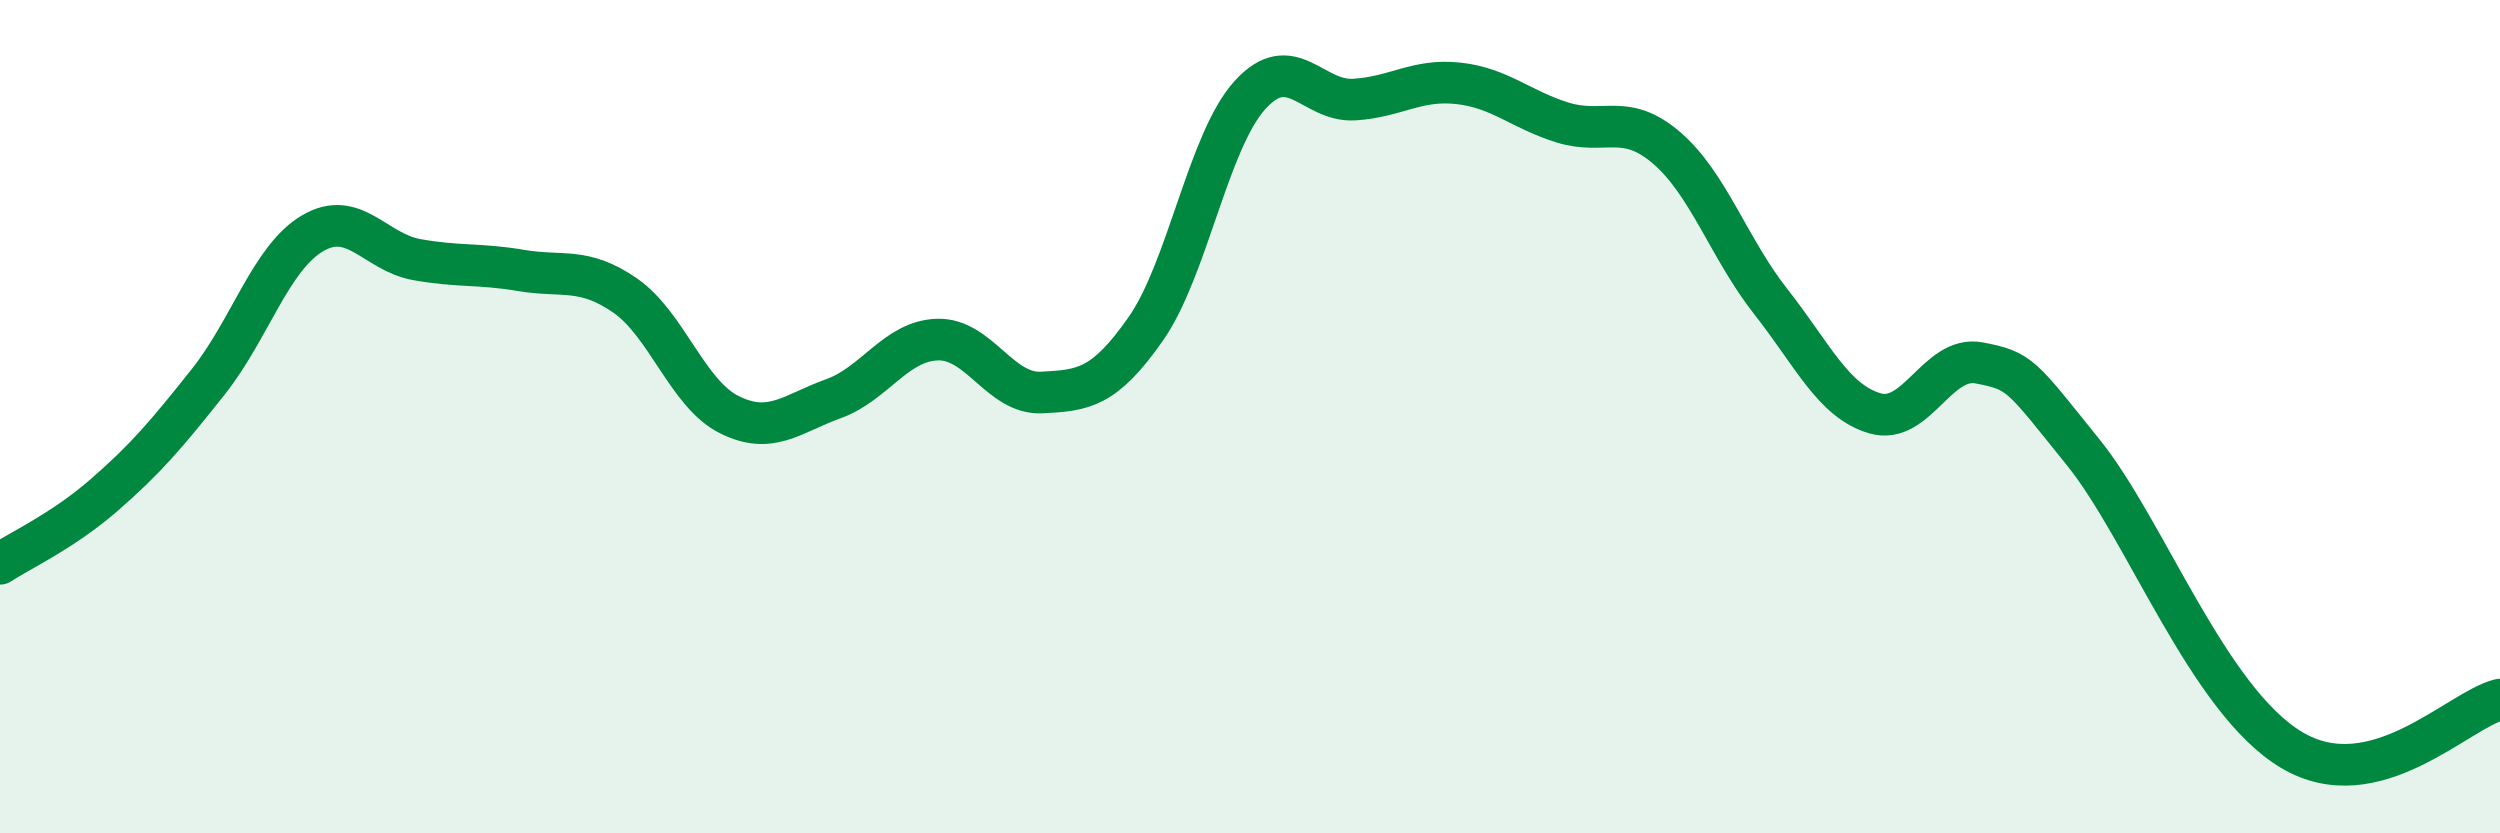
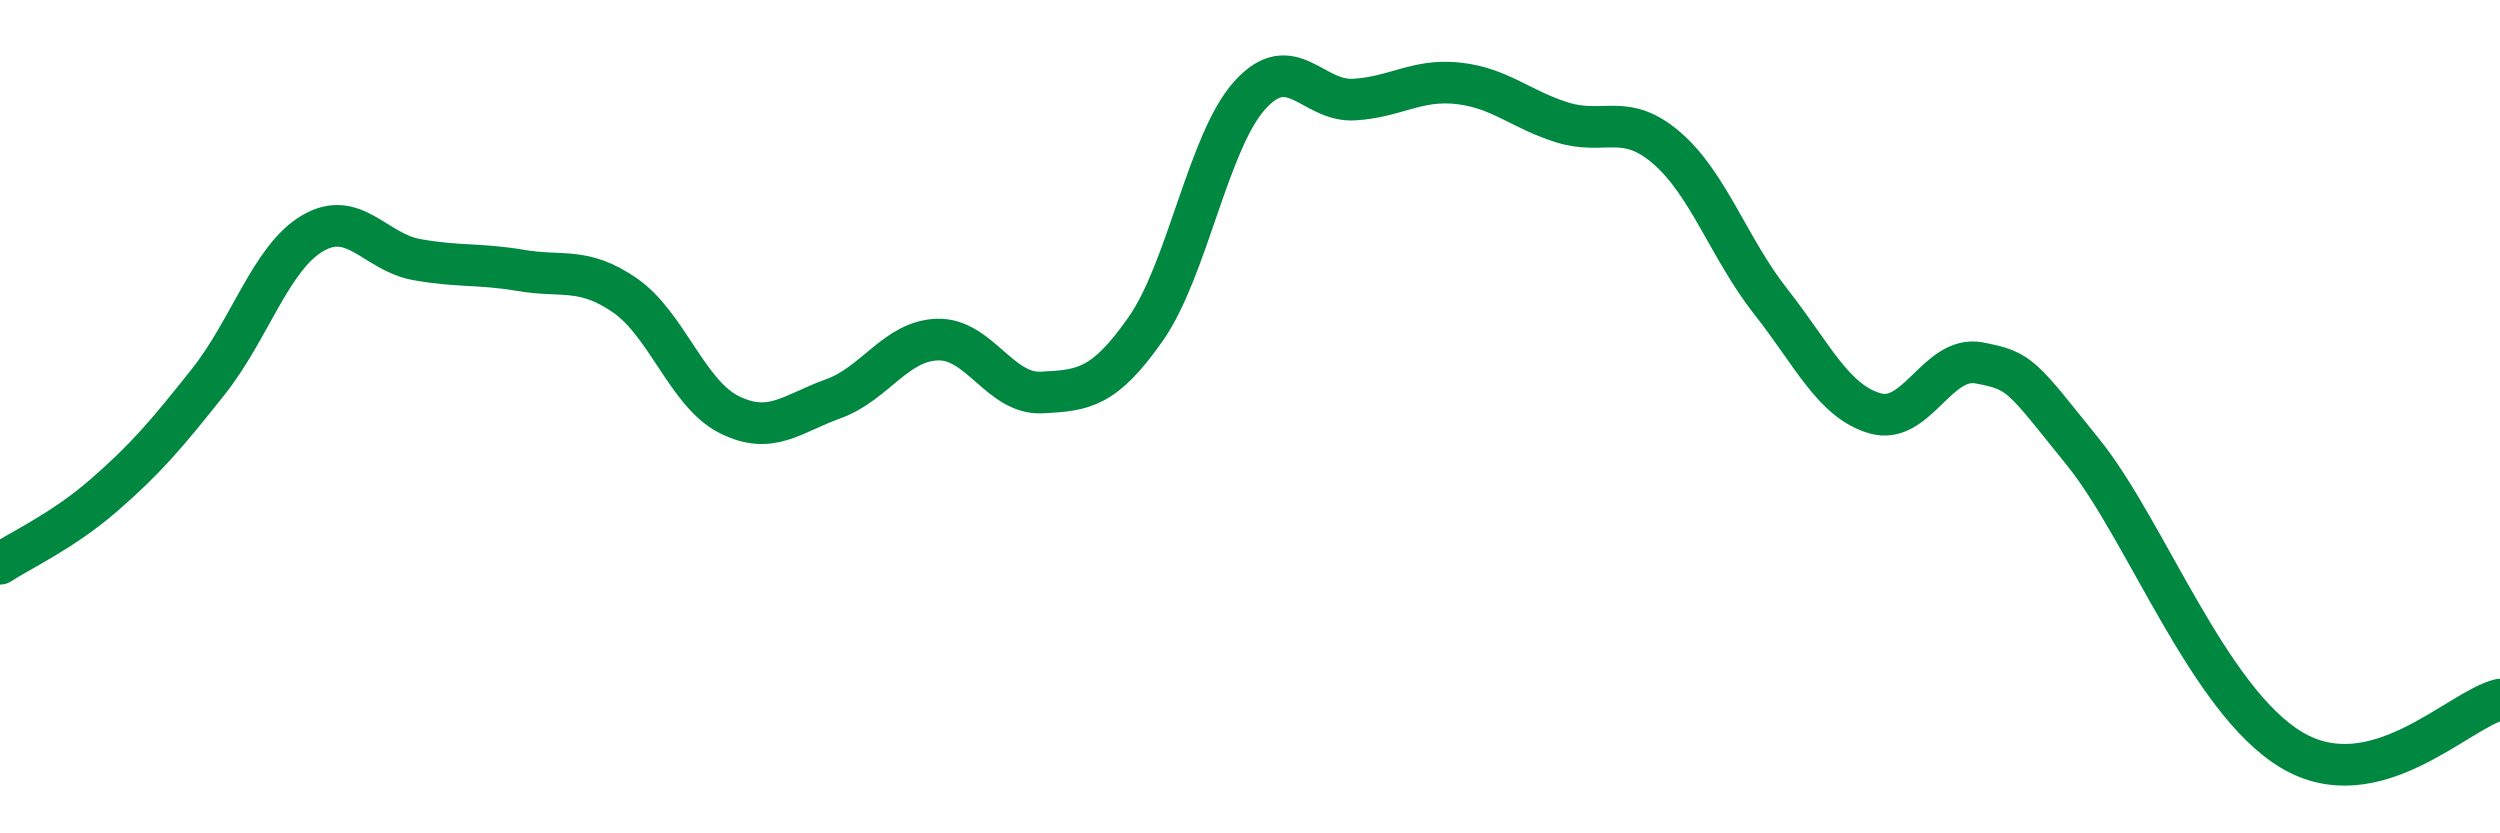
<svg xmlns="http://www.w3.org/2000/svg" width="60" height="20" viewBox="0 0 60 20">
-   <path d="M 0,13.53 C 0.5,13.2 1.5,12.75 2.5,11.88 C 3.5,11.01 4,10.42 5,9.16 C 6,7.9 6.5,6.19 7.5,5.6 C 8.5,5.01 9,6.05 10,6.23 C 11,6.41 11.5,6.32 12.5,6.49 C 13.5,6.66 14,6.4 15,7.09 C 16,7.78 16.5,9.45 17.5,9.95 C 18.5,10.45 19,9.93 20,9.57 C 21,9.21 21.5,8.18 22.5,8.15 C 23.5,8.12 24,9.47 25,9.42 C 26,9.37 26.5,9.32 27.5,7.89 C 28.5,6.46 29,3.38 30,2.28 C 31,1.18 31.5,2.45 32.5,2.39 C 33.5,2.33 34,1.89 35,2 C 36,2.11 36.5,2.63 37.5,2.94 C 38.5,3.25 39,2.69 40,3.55 C 41,4.41 41.5,5.97 42.5,7.24 C 43.5,8.51 44,9.63 45,9.92 C 46,10.21 46.5,8.52 47.5,8.71 C 48.5,8.9 48.5,9 50,10.86 C 51.5,12.72 53,16.81 55,18 C 57,19.19 59,17.03 60,16.79L60 20L0 20Z" fill="#008740" opacity="0.1" stroke-linecap="round" stroke-linejoin="round" />
  <path d="M 0,13.53 C 0.5,13.2 1.5,12.75 2.5,11.88 C 3.5,11.01 4,10.42 5,9.16 C 6,7.9 6.5,6.19 7.5,5.6 C 8.5,5.01 9,6.05 10,6.23 C 11,6.41 11.5,6.32 12.5,6.49 C 13.5,6.66 14,6.4 15,7.09 C 16,7.78 16.5,9.45 17.5,9.95 C 18.5,10.45 19,9.93 20,9.57 C 21,9.21 21.5,8.18 22.5,8.15 C 23.5,8.12 24,9.47 25,9.42 C 26,9.37 26.5,9.32 27.5,7.89 C 28.5,6.46 29,3.38 30,2.28 C 31,1.18 31.5,2.45 32.5,2.39 C 33.5,2.33 34,1.89 35,2 C 36,2.11 36.5,2.63 37.5,2.94 C 38.5,3.25 39,2.69 40,3.55 C 41,4.41 41.5,5.97 42.5,7.24 C 43.5,8.51 44,9.63 45,9.92 C 46,10.21 46.5,8.52 47.5,8.71 C 48.5,8.9 48.5,9 50,10.86 C 51.5,12.72 53,16.81 55,18 C 57,19.19 59,17.03 60,16.79" stroke="#008740" stroke-width="1" fill="none" stroke-linecap="round" stroke-linejoin="round" />
</svg>